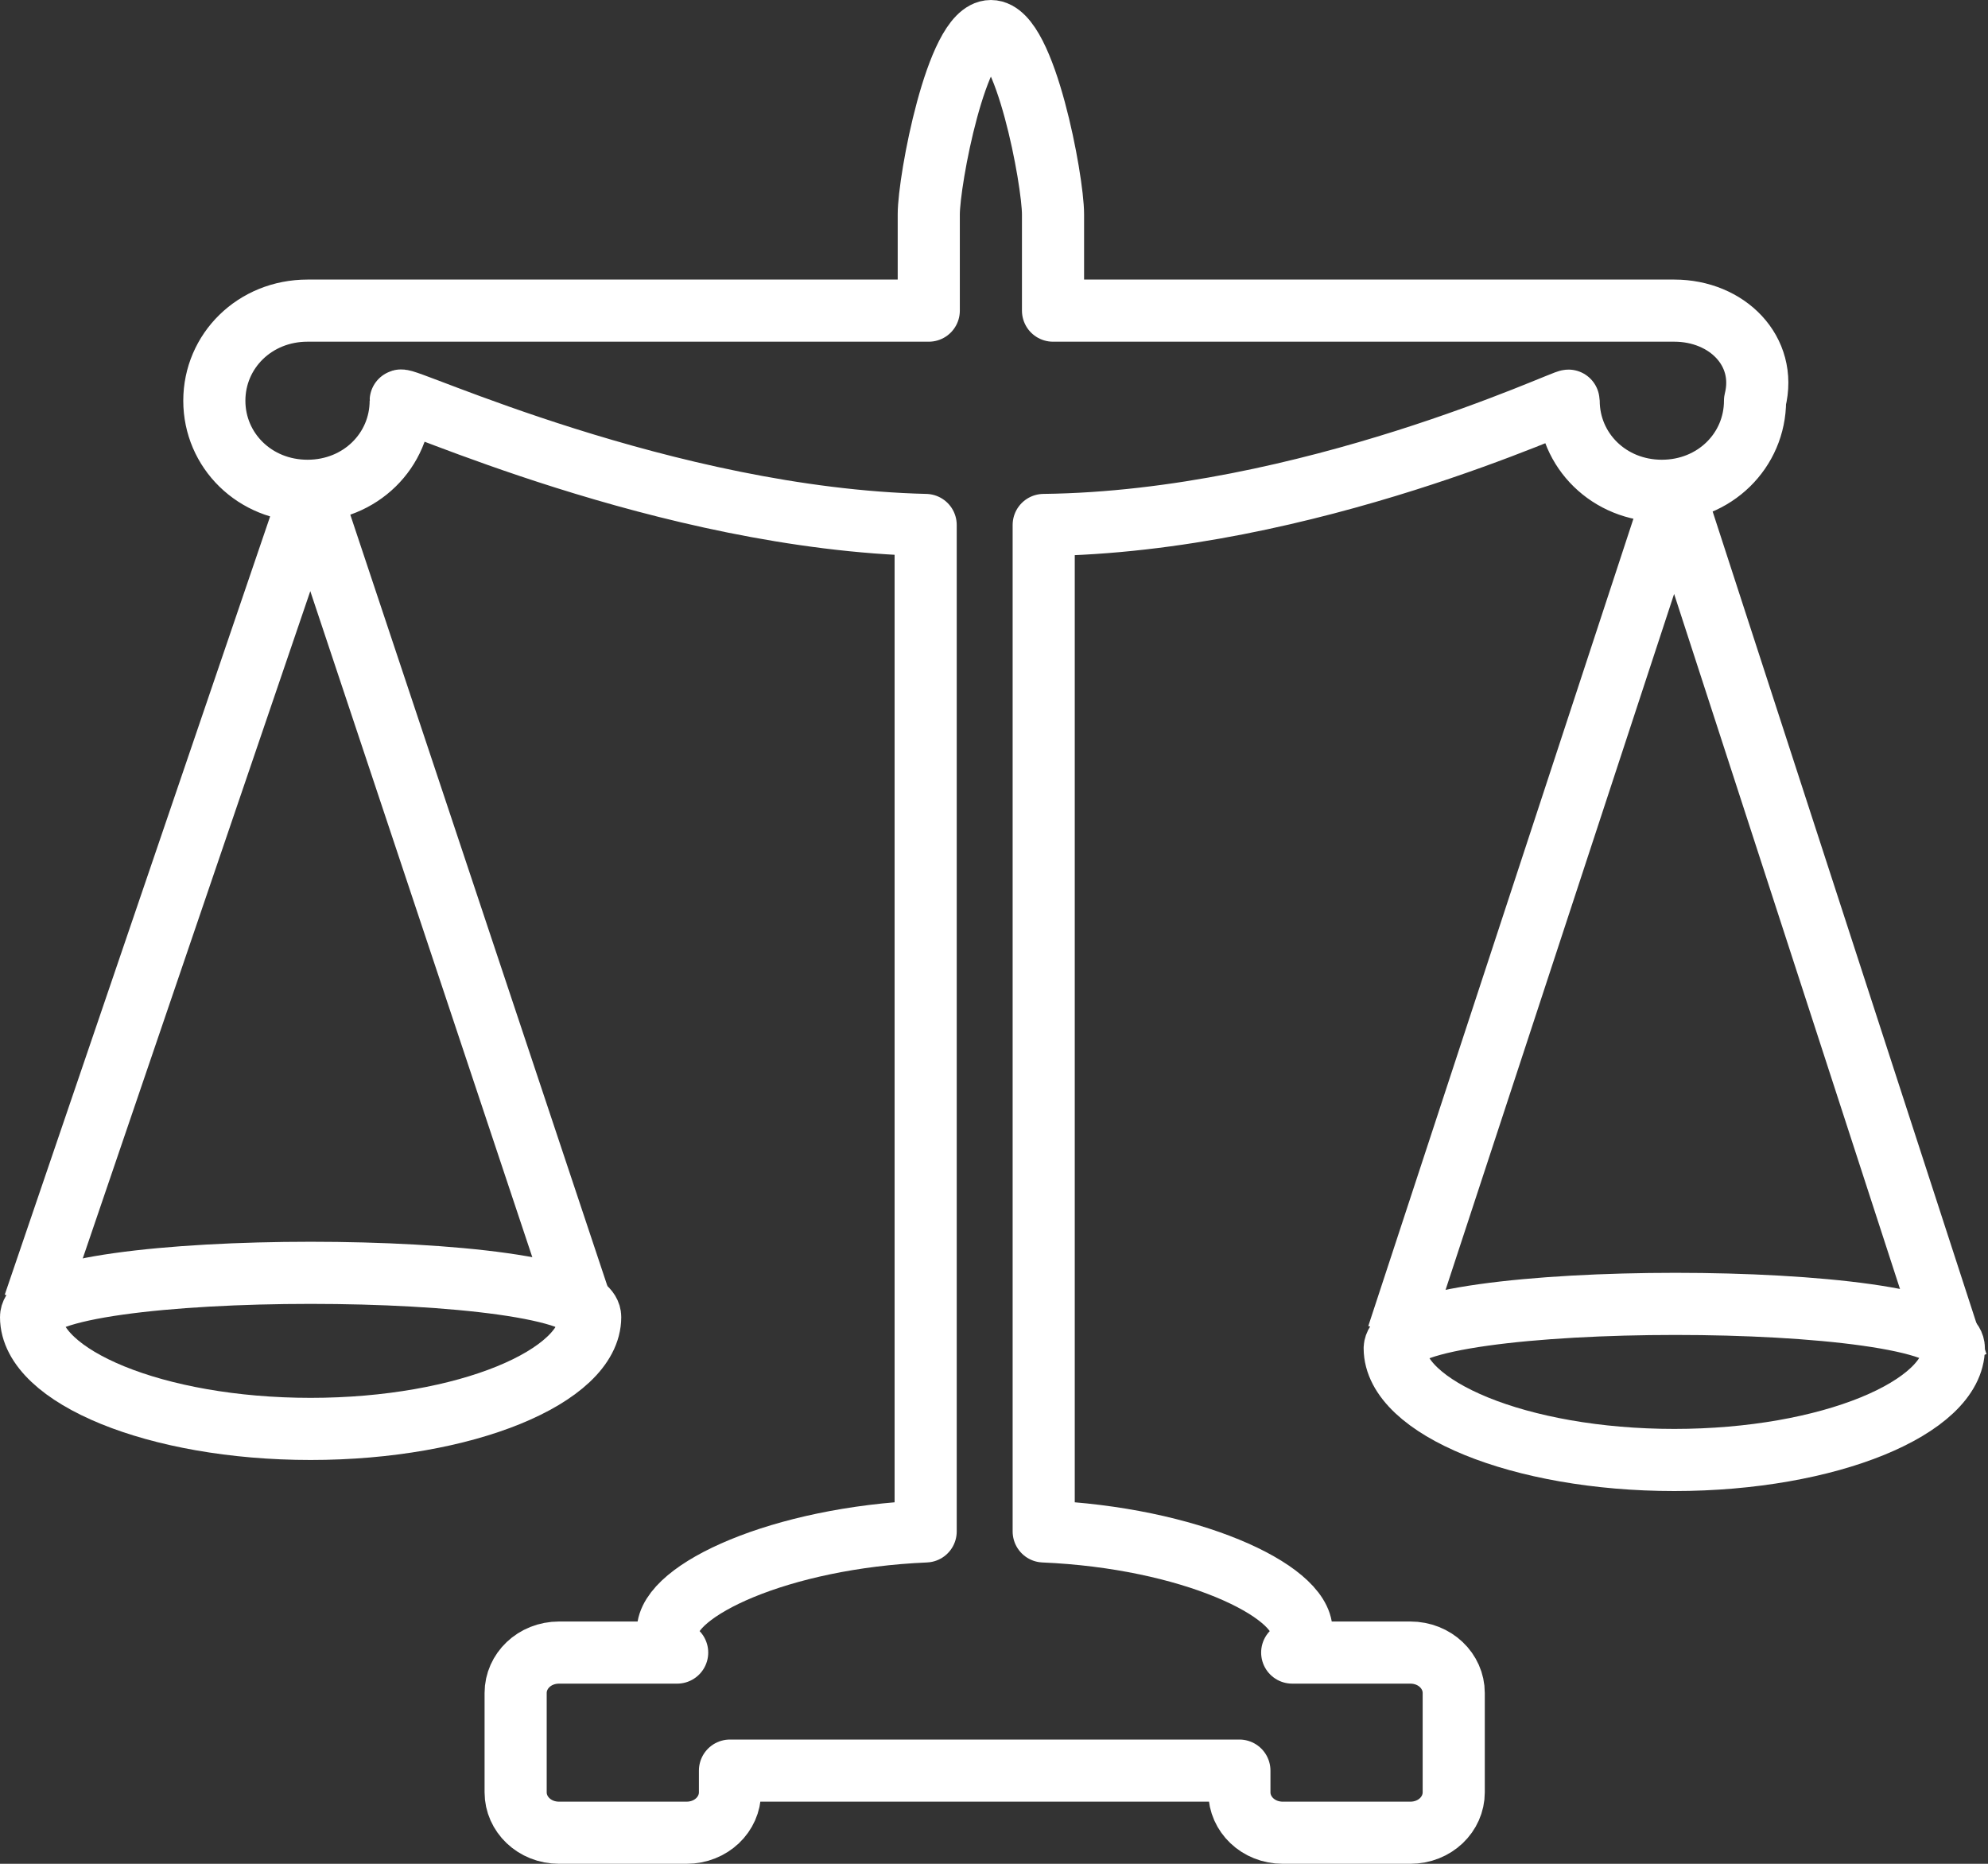
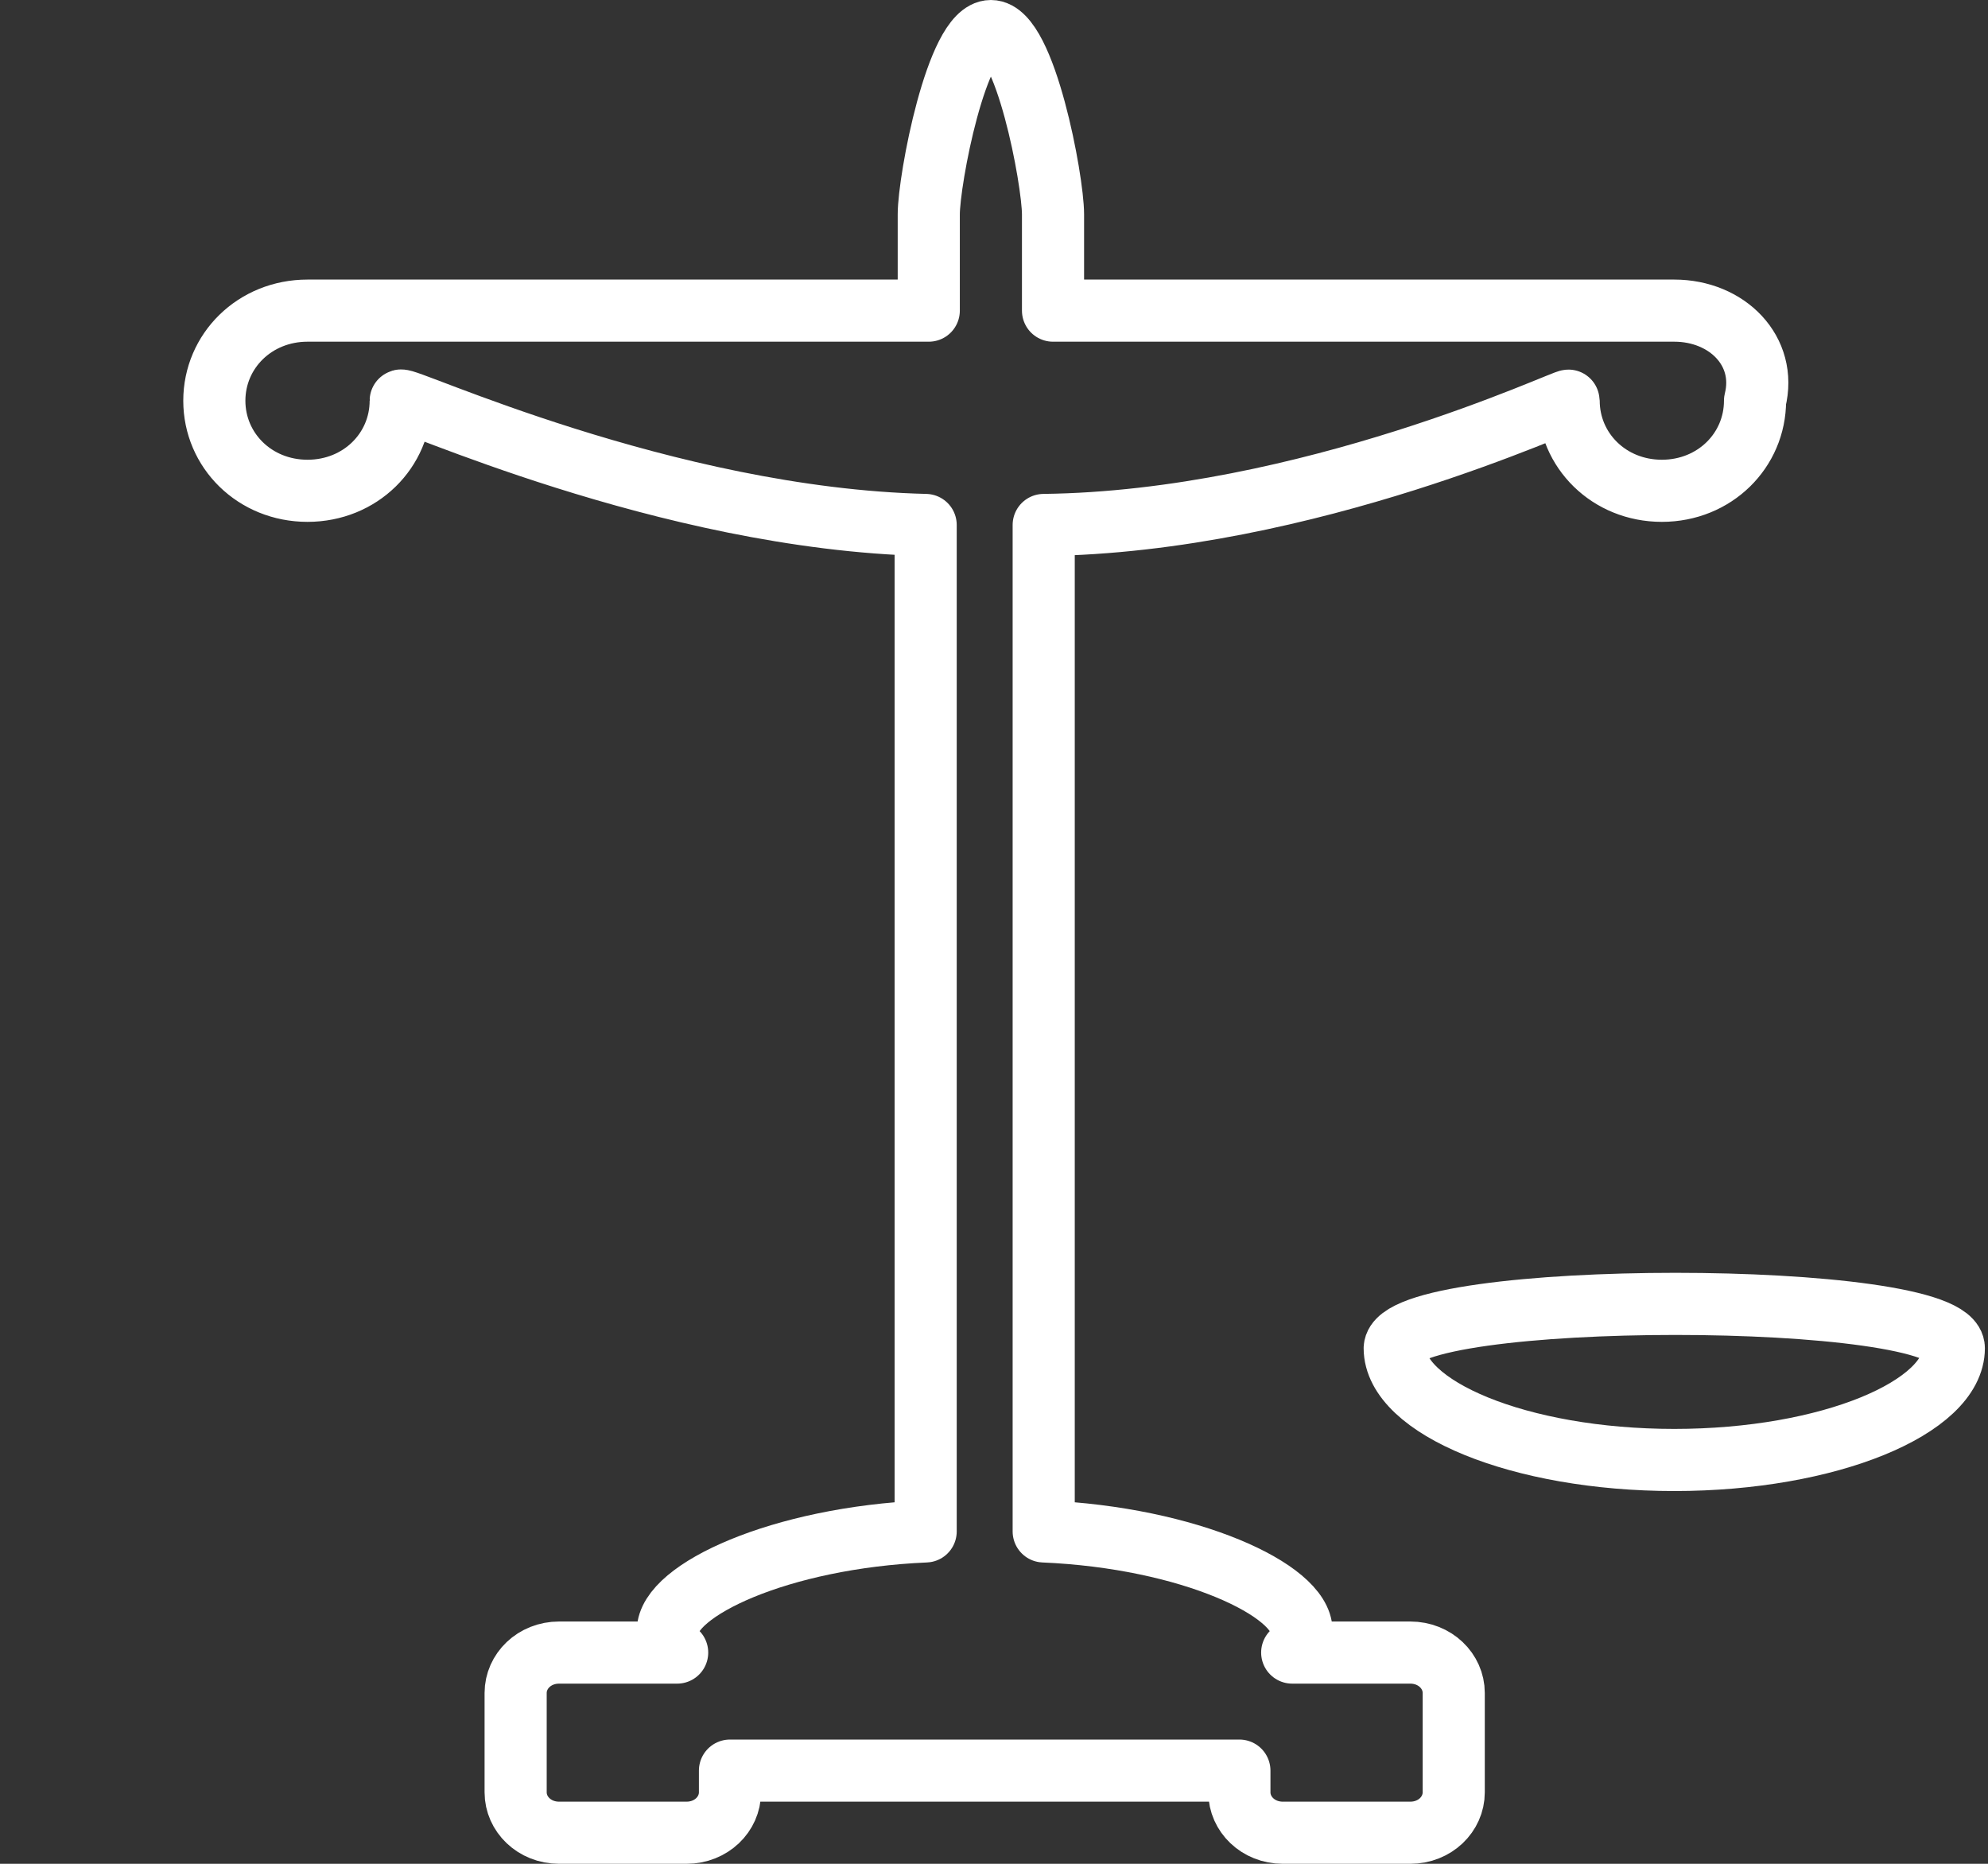
<svg xmlns="http://www.w3.org/2000/svg" width="64" height="60" viewBox="0 0 64 60" fill="none">
  <rect x="0" y="0" width="64" height="60" fill="#333333" stroke="none" />
  <g clip-path="url(#clip0_116_108)">
    <path d="M53.9 10H33.9V6.9C33.9 5.8 33 1 31.9 1C30.8 1 29.9 5.8 29.9 6.9V10H9.9C8.2 10 6.9 11.3 6.9 12.9C6.9 14.5 8.2 15.8 9.9 15.8C11.6 15.8 12.9 14.5 12.9 12.9C12.9 12.7 21.4 16.7 29.8 16.9V49.3C25.1 49.5 21.5 51.2 21.5 52.5C21.5 52.7 21.6 53 21.8 53.2H18C17.2 53.2 16.6 53.8 16.6 54.5V57.7C16.6 58.4 17.2 59 18 59H22.1C22.9 59 23.5 58.4 23.5 57.7V57H39.9V57.7C39.9 58.4 40.5 59 41.3 59H45.4C46.2 59 46.8 58.4 46.8 57.7V54.5C46.8 53.8 46.2 53.2 45.4 53.2H41.6C41.8 53 41.9 52.8 41.9 52.5C41.9 51.2 38.3 49.5 33.6 49.3V16.9C42.1 16.8 50.5 12.8 50.5 12.9C50.5 14.5 51.8 15.8 53.5 15.8C55.2 15.8 56.5 14.5 56.5 12.9C56.9 11.3 55.6 10 53.9 10Z" stroke="white" stroke-width="2" stroke-linejoin="round" />
-     <path d="M1.1 42L10 15.9L19 42.9" stroke="white" stroke-width="2" stroke-linejoin="round" />
-     <path d="M45 43L53.9 15.9L63 43.9" stroke="white" stroke-width="2" stroke-linejoin="round" />
-     <path d="M19 42.4C19 44.3 15 46 10 46C5 46 1 44.3 1 42.4C1 40.5 19 40.5 19 42.4Z" stroke="white" stroke-width="2" stroke-linejoin="round" />
    <path d="M62.9 43.4C62.9 45.3 58.9 47 53.9 47C48.9 47 44.9 45.3 44.9 43.4C45 41.5 62.9 41.5 62.9 43.4Z" stroke="white" stroke-width="2" stroke-linejoin="round" />
  </g>
  <defs>
    <clipPath id="clip0_116_108">
      <rect width="64" height="60" fill="white" />
    </clipPath>
  </defs>
</svg>